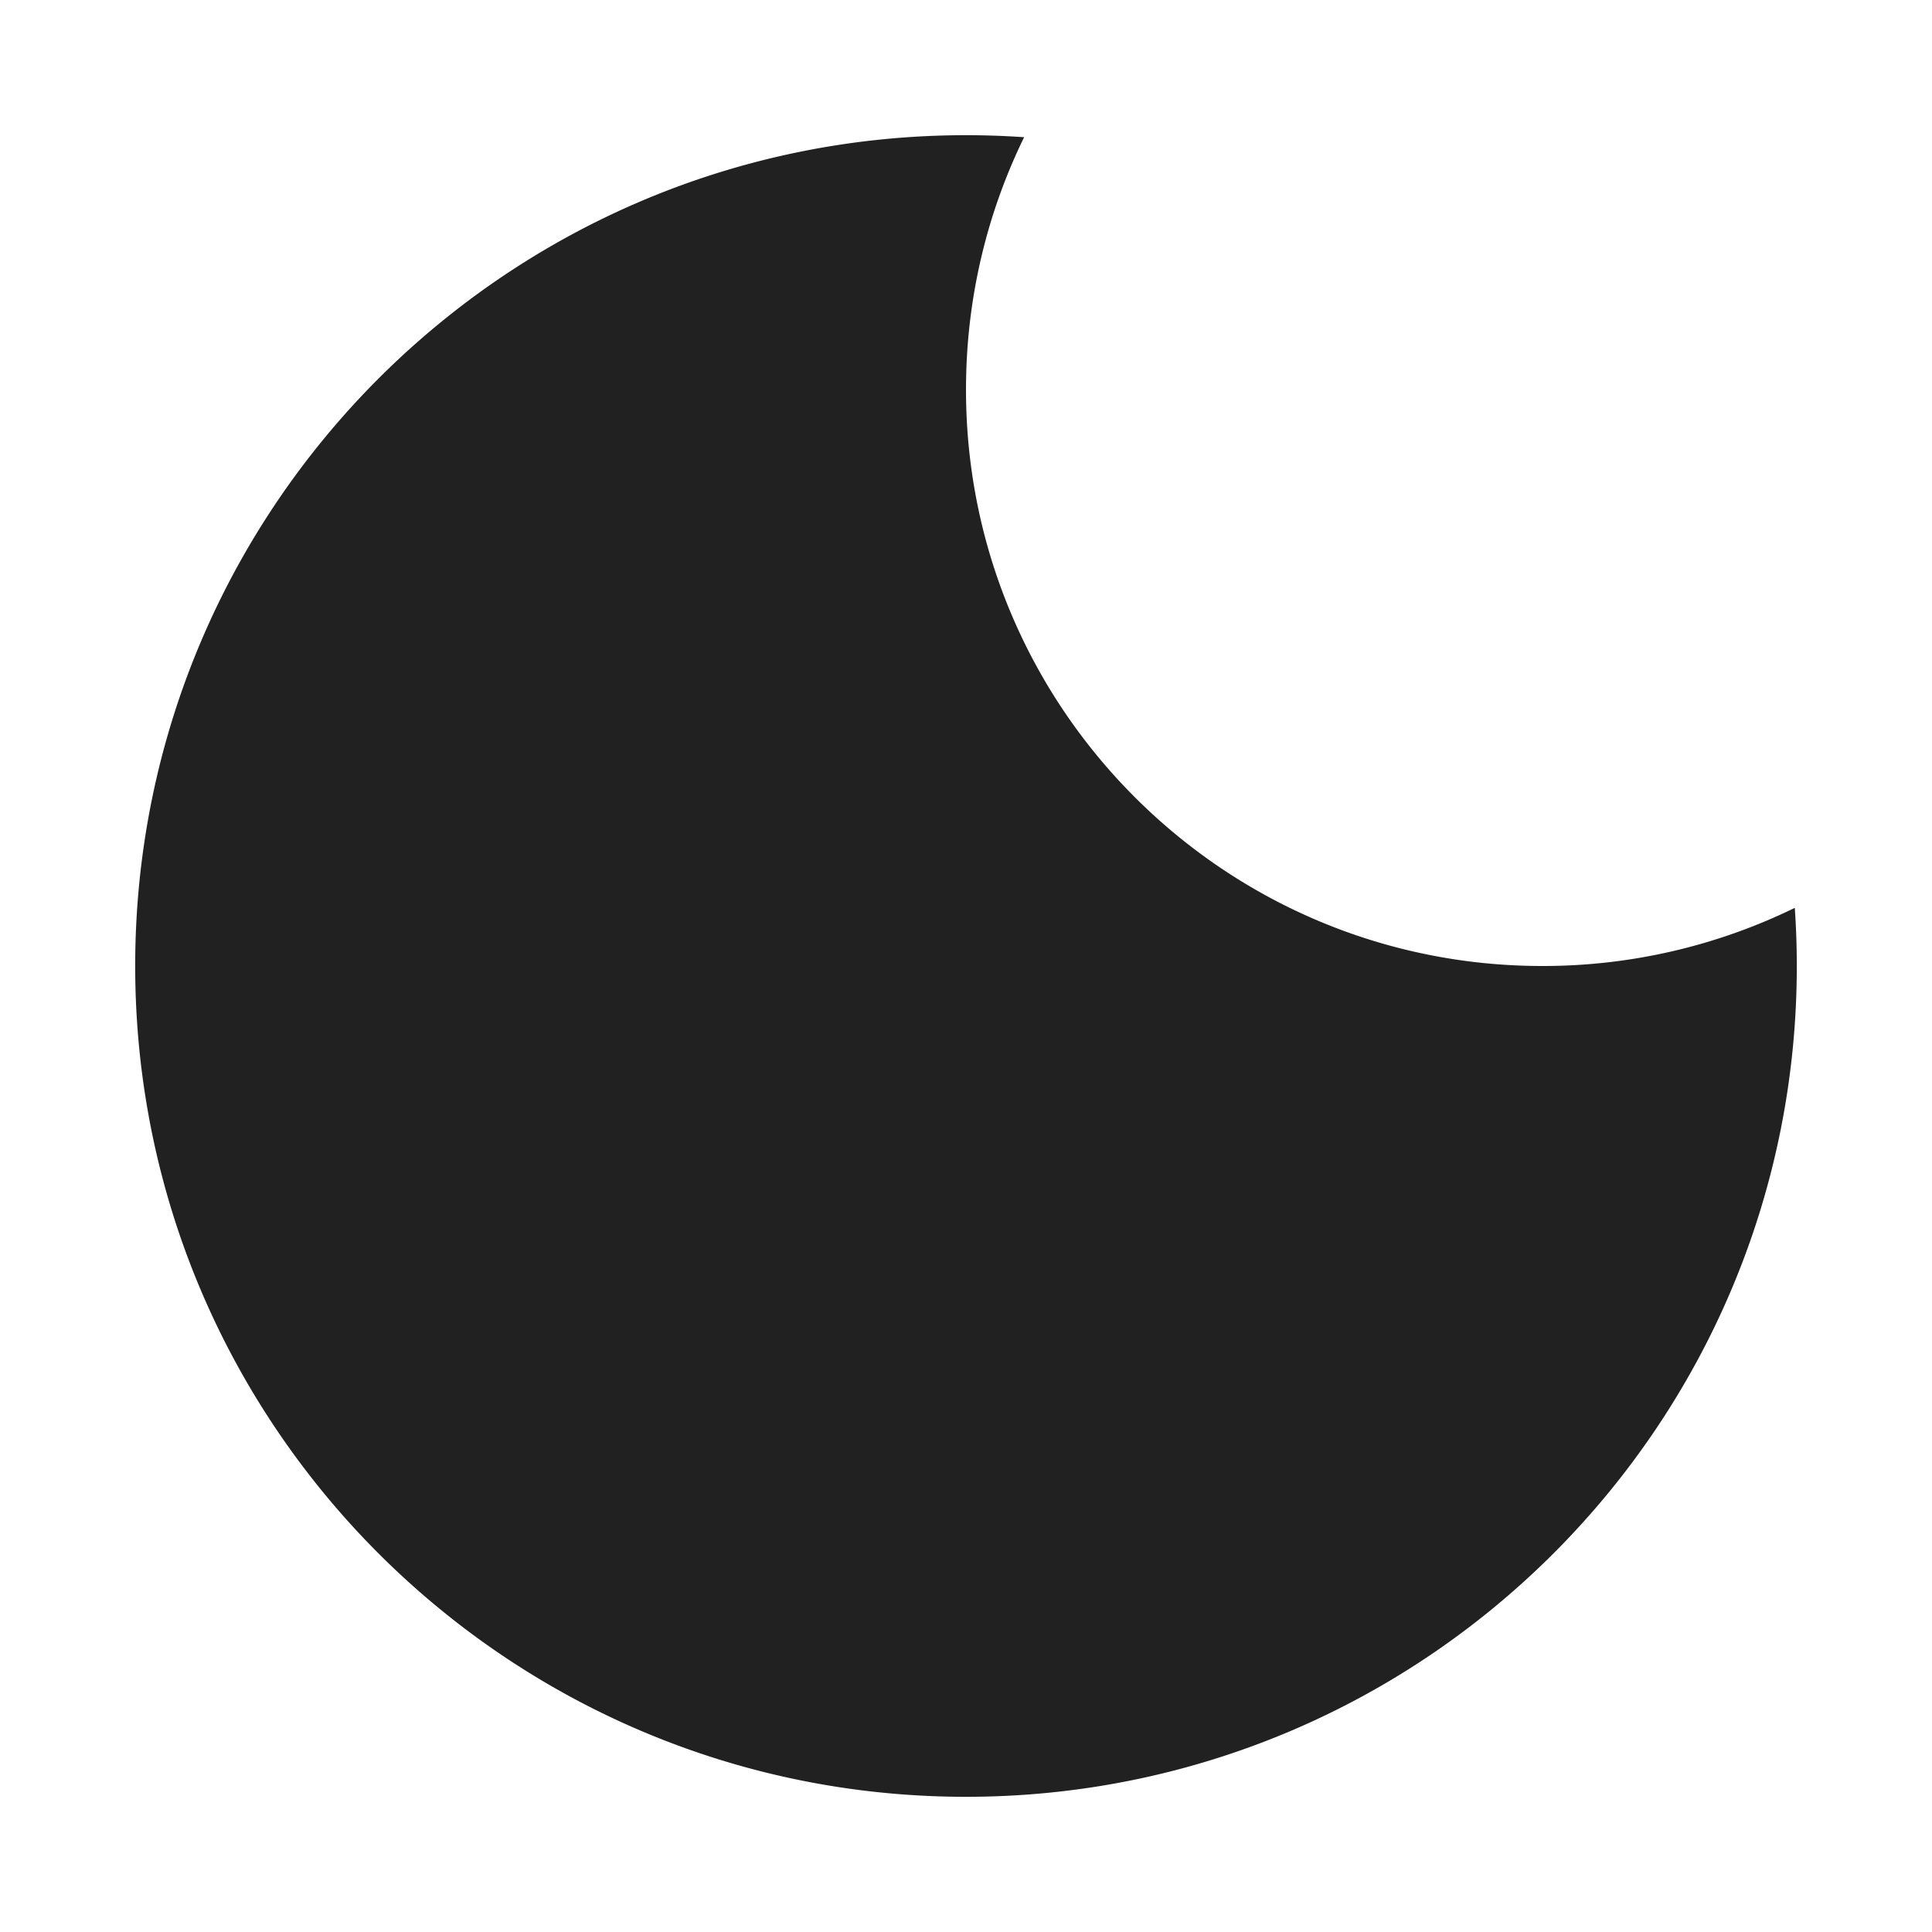
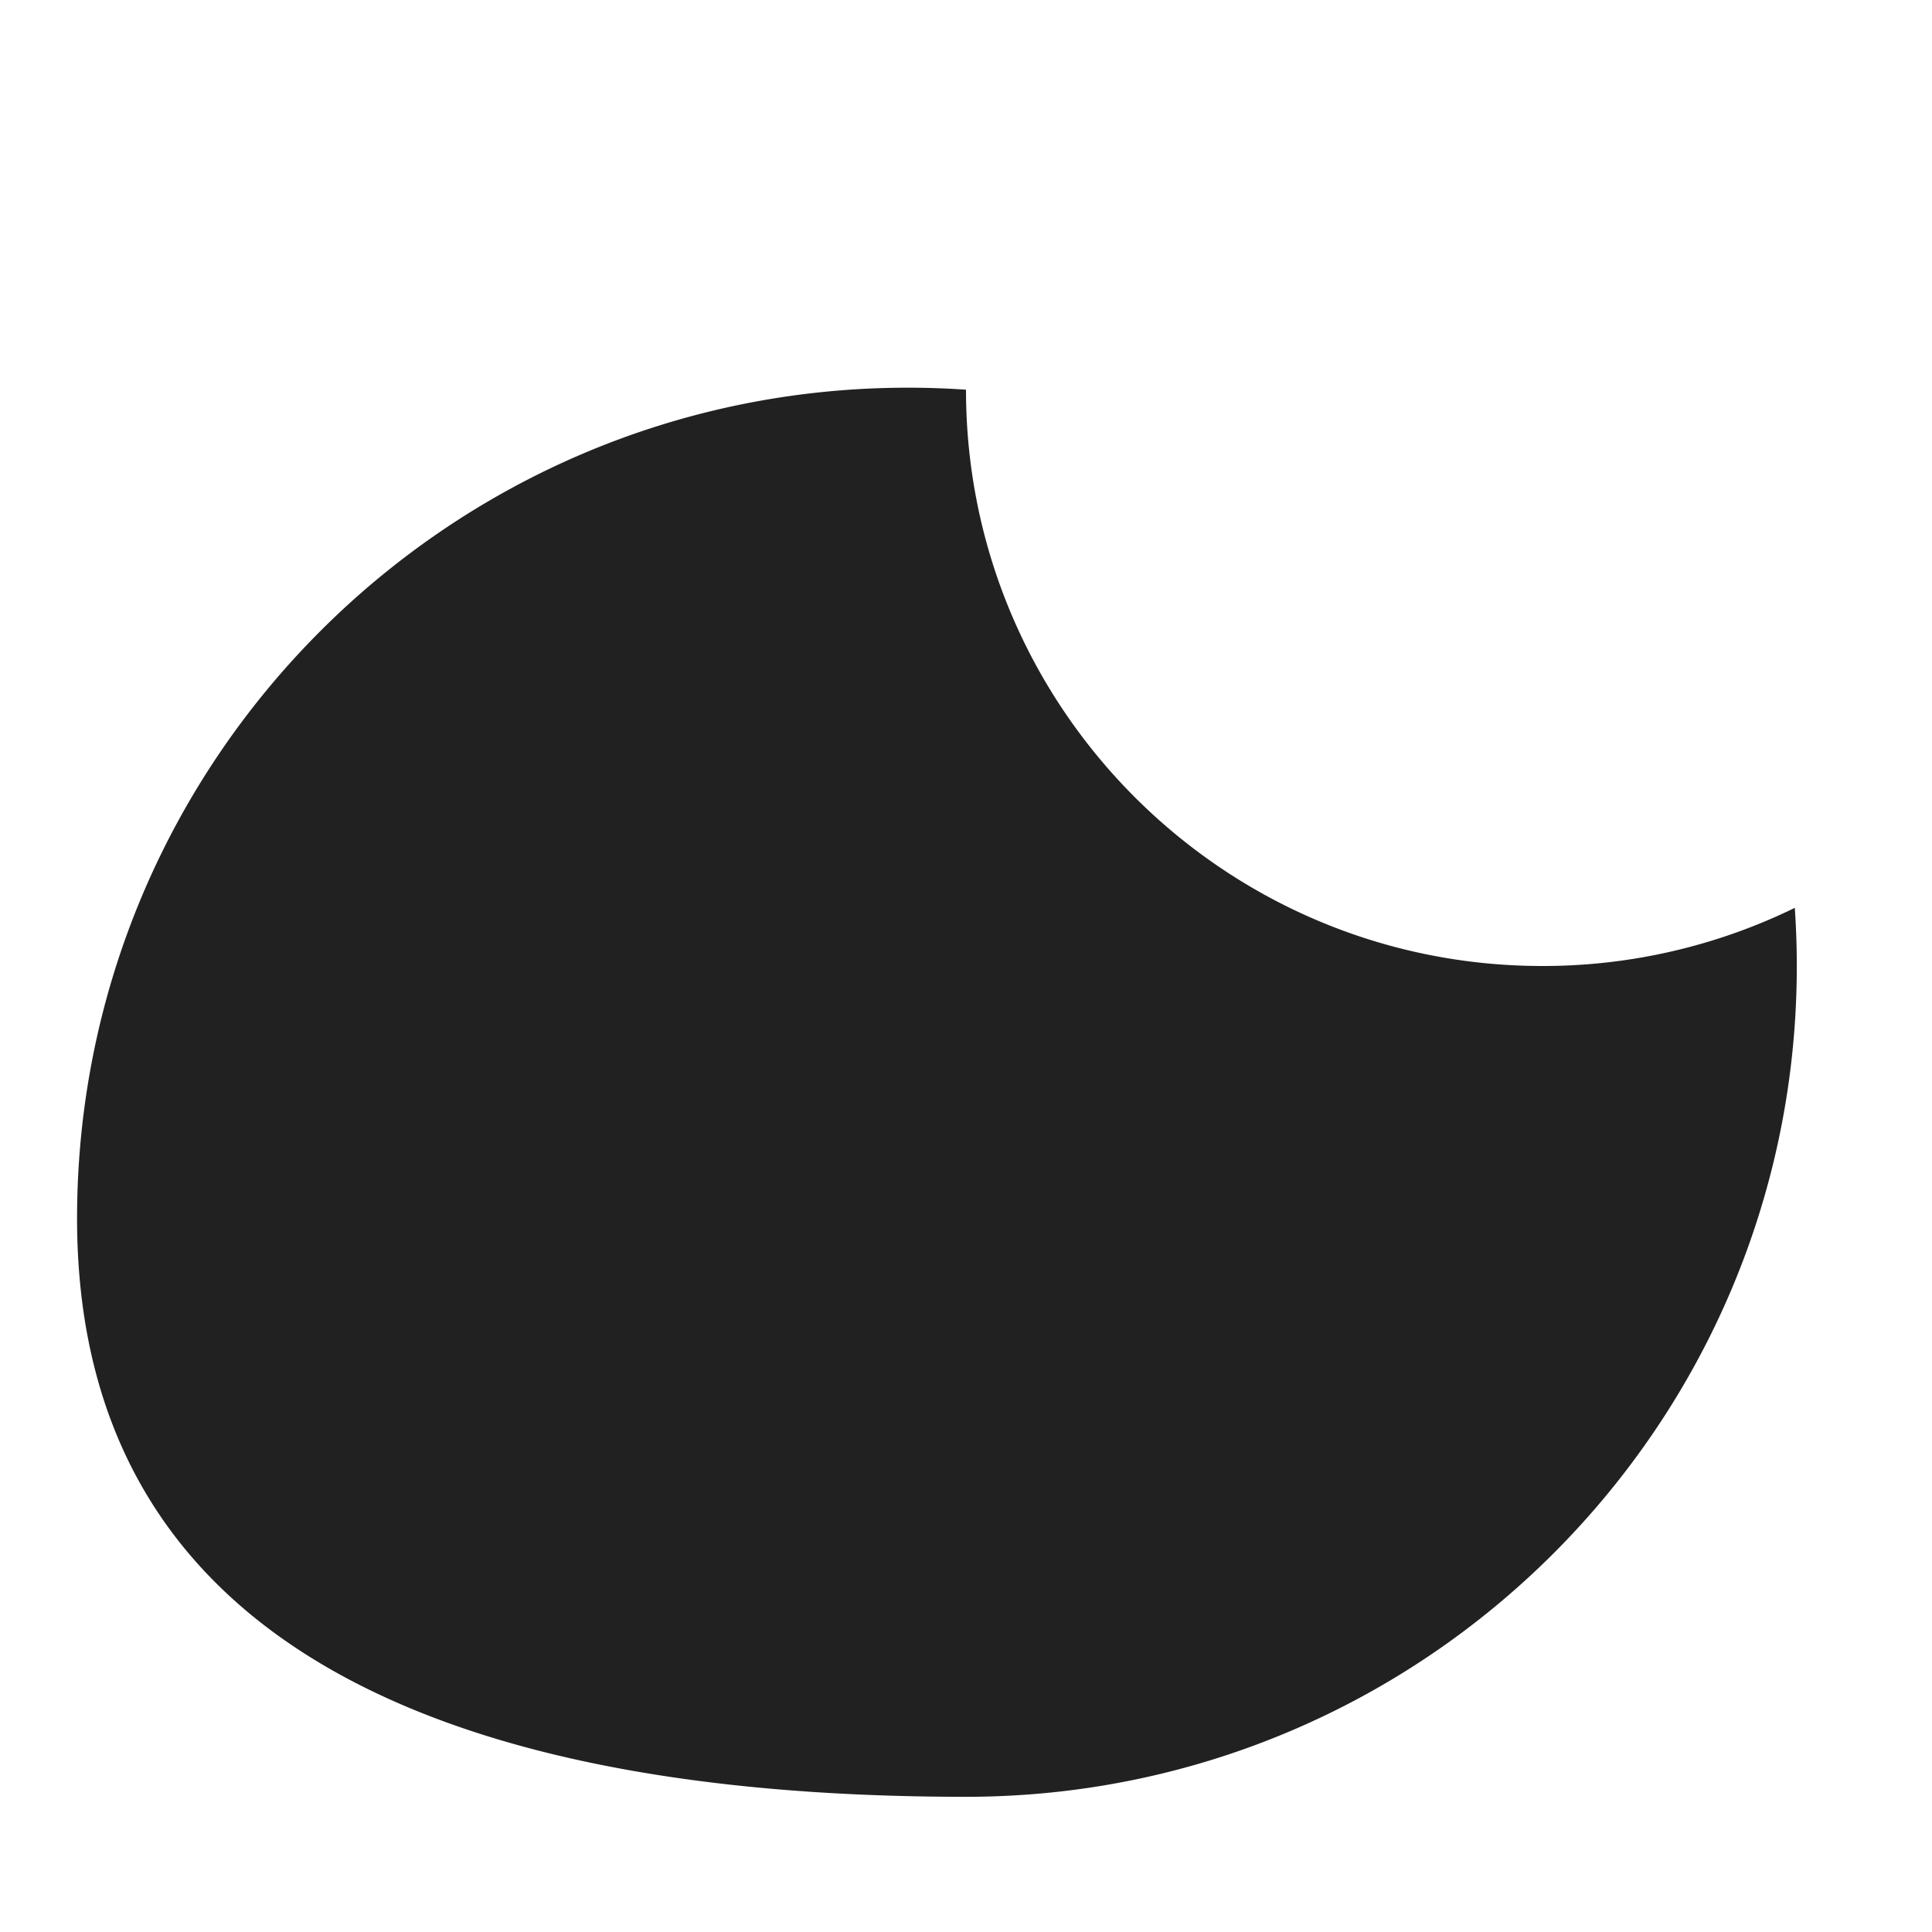
<svg xmlns="http://www.w3.org/2000/svg" width="45" height="45" fill="none">
-   <path fill="#212121" fill-rule="evenodd" d="M41.804 21.146a13.369 13.369 0 0 1-5.88 1.354C28.51 22.5 22.5 16.49 22.5 9.077c0-2.11.486-4.105 1.354-5.881a19.63 19.63 0 0 0-1.354-.047c-10.687 0-19.351 8.664-19.351 19.351S11.813 41.851 22.5 41.851 41.851 33.187 41.851 22.5a19.6 19.6 0 0 0-.047-1.354z" clip-rule="evenodd" />
+   <path fill="#212121" fill-rule="evenodd" d="M41.804 21.146a13.369 13.369 0 0 1-5.88 1.354C28.51 22.5 22.5 16.49 22.5 9.077a19.63 19.63 0 0 0-1.354-.047c-10.687 0-19.351 8.664-19.351 19.351S11.813 41.851 22.5 41.851 41.851 33.187 41.851 22.5a19.6 19.6 0 0 0-.047-1.354z" clip-rule="evenodd" />
</svg>